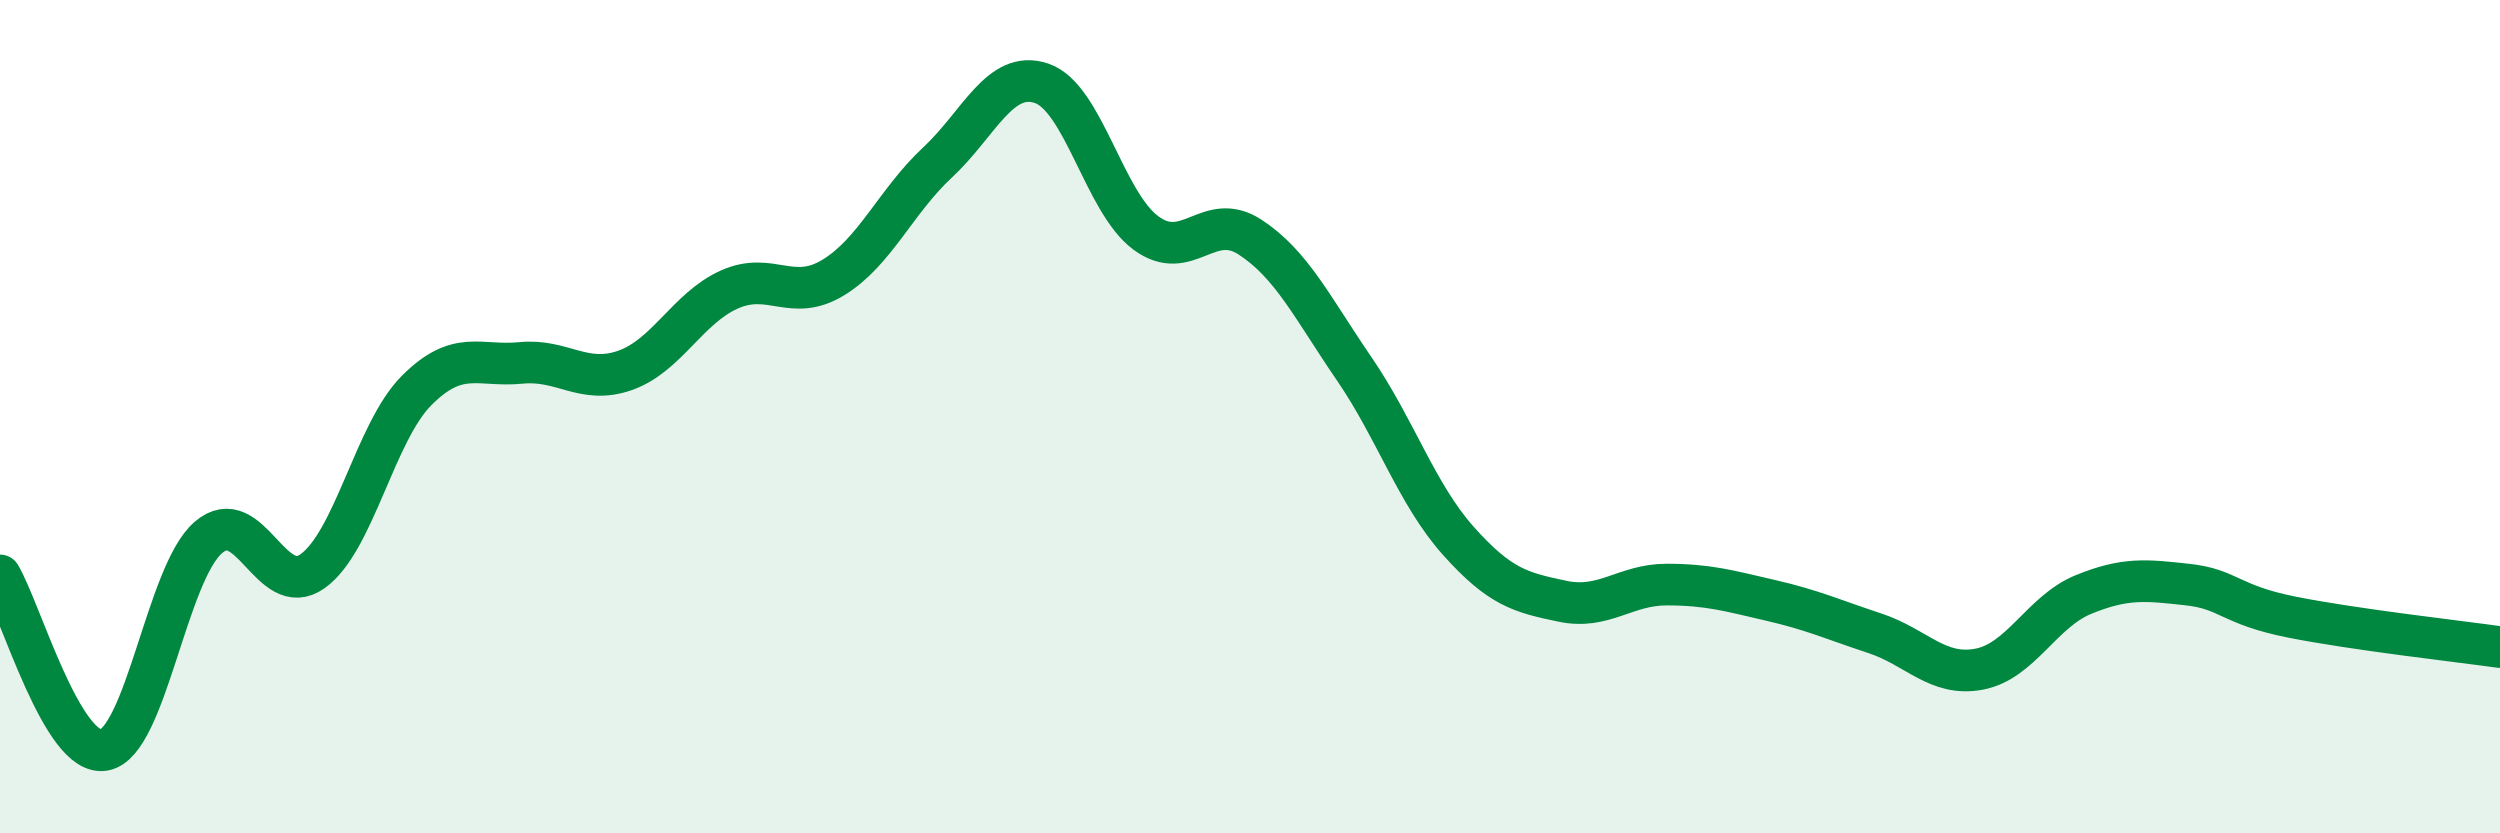
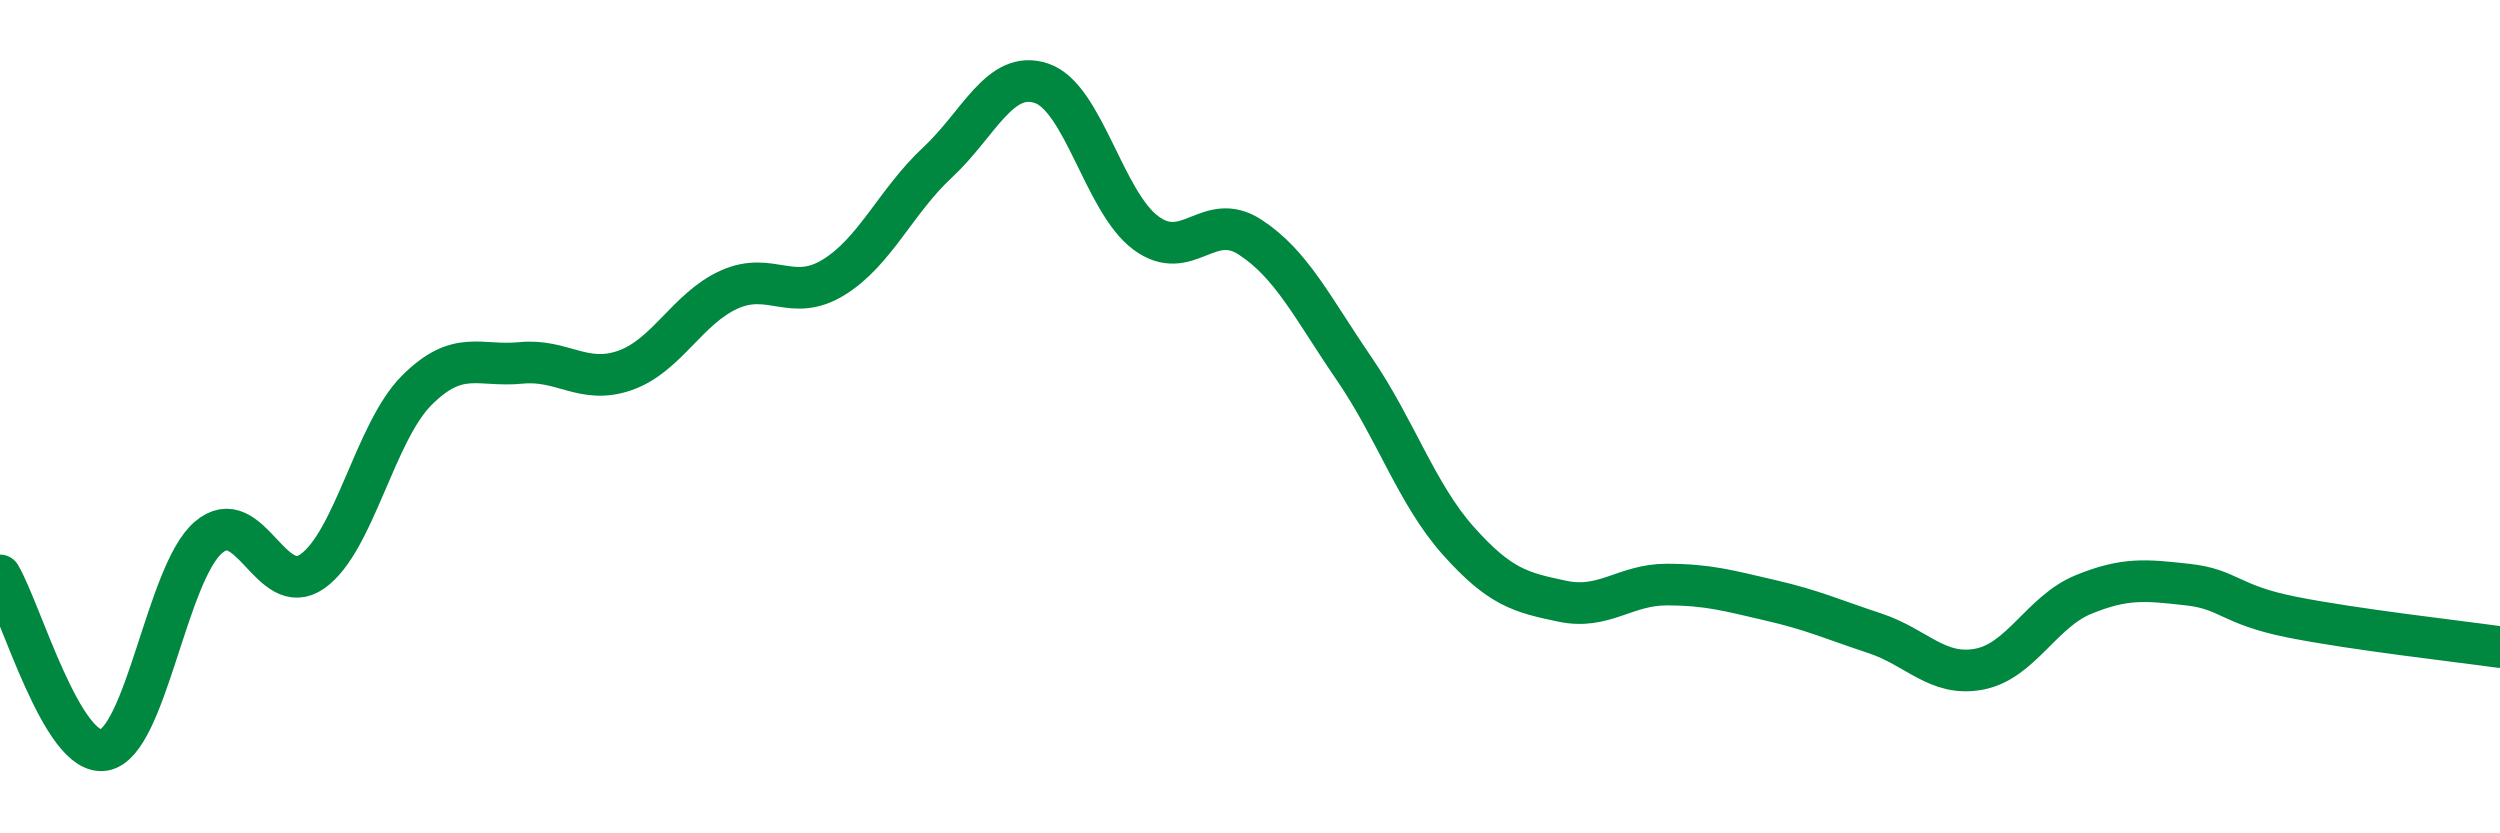
<svg xmlns="http://www.w3.org/2000/svg" width="60" height="20" viewBox="0 0 60 20">
-   <path d="M 0,13.81 C 0.5,14.65 1.5,18.18 2.5,18 C 3.5,17.82 4,13.76 5,12.9 C 6,12.04 6.5,14.42 7.5,13.71 C 8.5,13 9,10.37 10,9.37 C 11,8.37 11.5,8.81 12.5,8.71 C 13.5,8.61 14,9.24 15,8.89 C 16,8.54 16.5,7.4 17.5,6.95 C 18.5,6.5 19,7.27 20,6.66 C 21,6.05 21.5,4.83 22.5,3.9 C 23.5,2.97 24,1.66 25,2 C 26,2.34 26.5,4.85 27.5,5.59 C 28.5,6.33 29,5.04 30,5.69 C 31,6.34 31.5,7.39 32.5,8.85 C 33.5,10.31 34,11.86 35,12.98 C 36,14.1 36.5,14.22 37.5,14.43 C 38.5,14.64 39,14.03 40,14.03 C 41,14.03 41.5,14.18 42.5,14.41 C 43.5,14.64 44,14.87 45,15.2 C 46,15.53 46.5,16.25 47.5,16.06 C 48.5,15.87 49,14.68 50,14.27 C 51,13.86 51.5,13.92 52.5,14.03 C 53.5,14.14 53.5,14.51 55,14.81 C 56.5,15.11 59,15.39 60,15.53L60 20L0 20Z" fill="#008740" opacity="0.1" stroke-linecap="round" stroke-linejoin="round" />
  <path d="M 0,13.81 C 0.5,14.65 1.5,18.18 2.5,18 C 3.5,17.82 4,13.76 5,12.9 C 6,12.04 6.5,14.42 7.5,13.71 C 8.5,13 9,10.37 10,9.37 C 11,8.37 11.5,8.81 12.5,8.71 C 13.5,8.61 14,9.24 15,8.89 C 16,8.54 16.5,7.4 17.5,6.95 C 18.5,6.5 19,7.27 20,6.66 C 21,6.05 21.5,4.83 22.5,3.9 C 23.5,2.97 24,1.66 25,2 C 26,2.34 26.5,4.85 27.5,5.59 C 28.5,6.33 29,5.04 30,5.69 C 31,6.34 31.5,7.39 32.5,8.85 C 33.5,10.31 34,11.86 35,12.98 C 36,14.1 36.5,14.22 37.5,14.43 C 38.5,14.64 39,14.03 40,14.03 C 41,14.03 41.5,14.18 42.5,14.41 C 43.5,14.64 44,14.87 45,15.2 C 46,15.53 46.5,16.25 47.5,16.06 C 48.5,15.87 49,14.68 50,14.27 C 51,13.86 51.5,13.92 52.5,14.03 C 53.5,14.14 53.5,14.51 55,14.81 C 56.5,15.11 59,15.39 60,15.53" stroke="#008740" stroke-width="1" fill="none" stroke-linecap="round" stroke-linejoin="round" />
</svg>